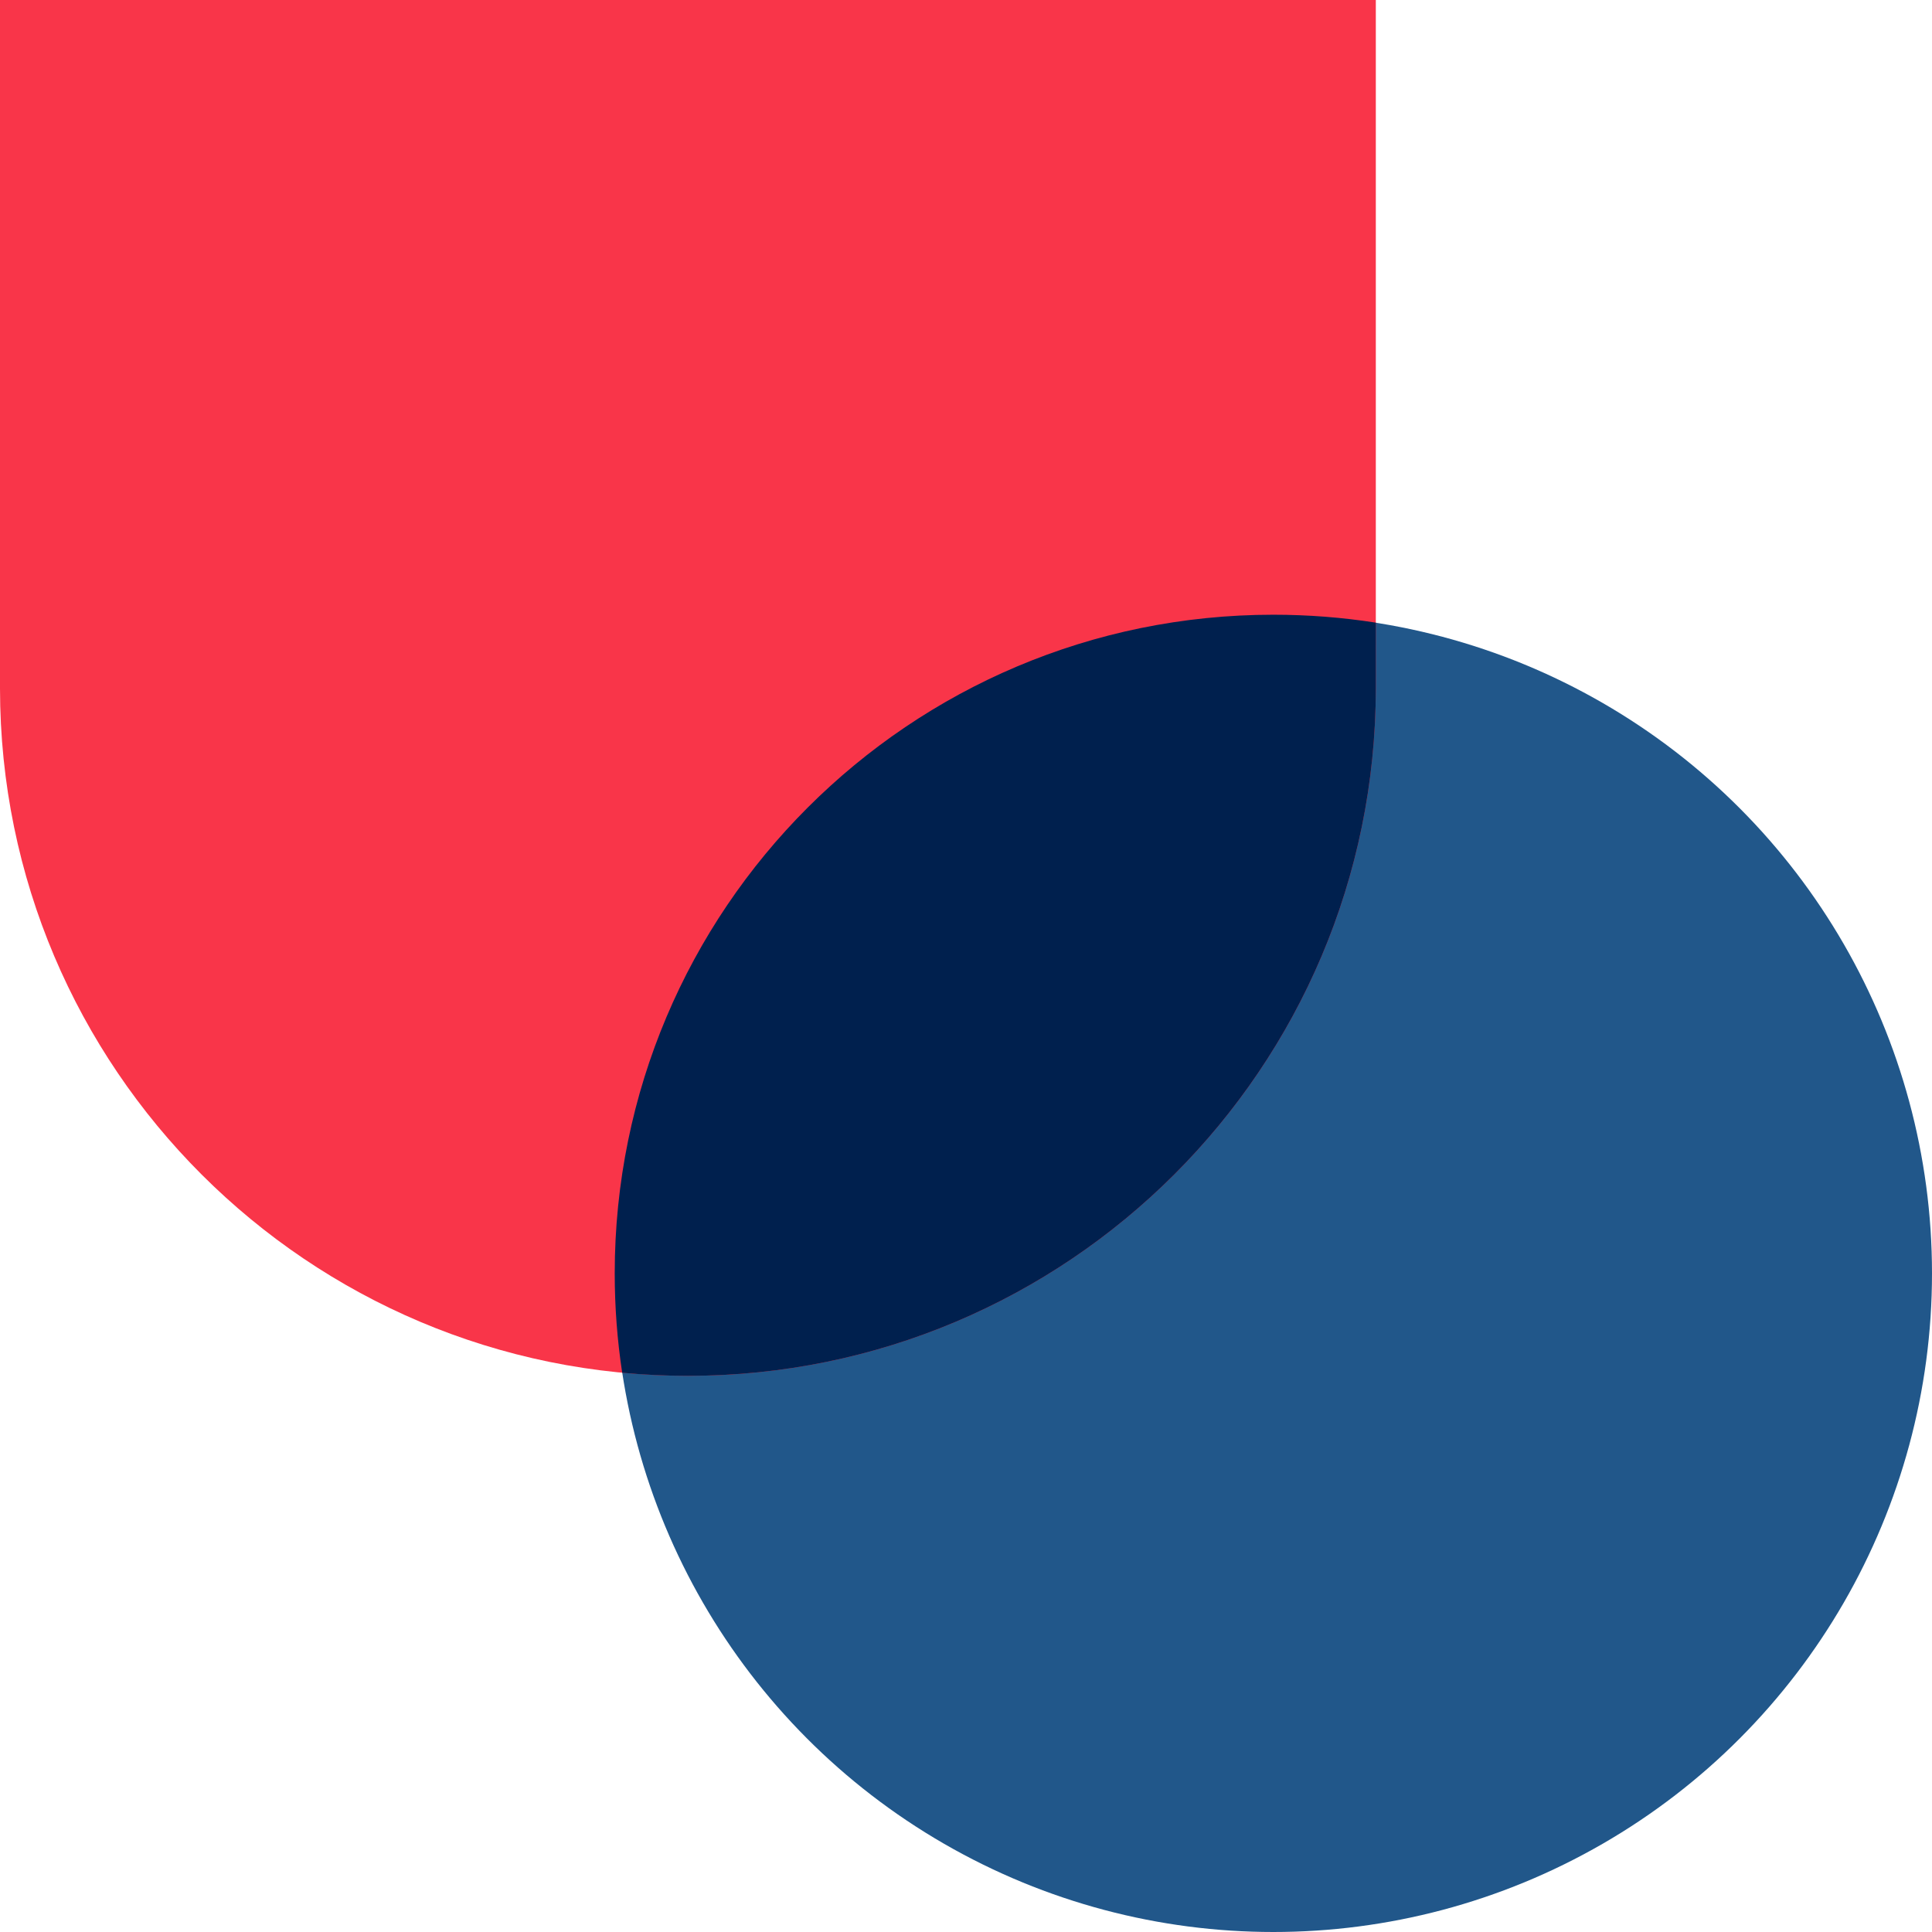
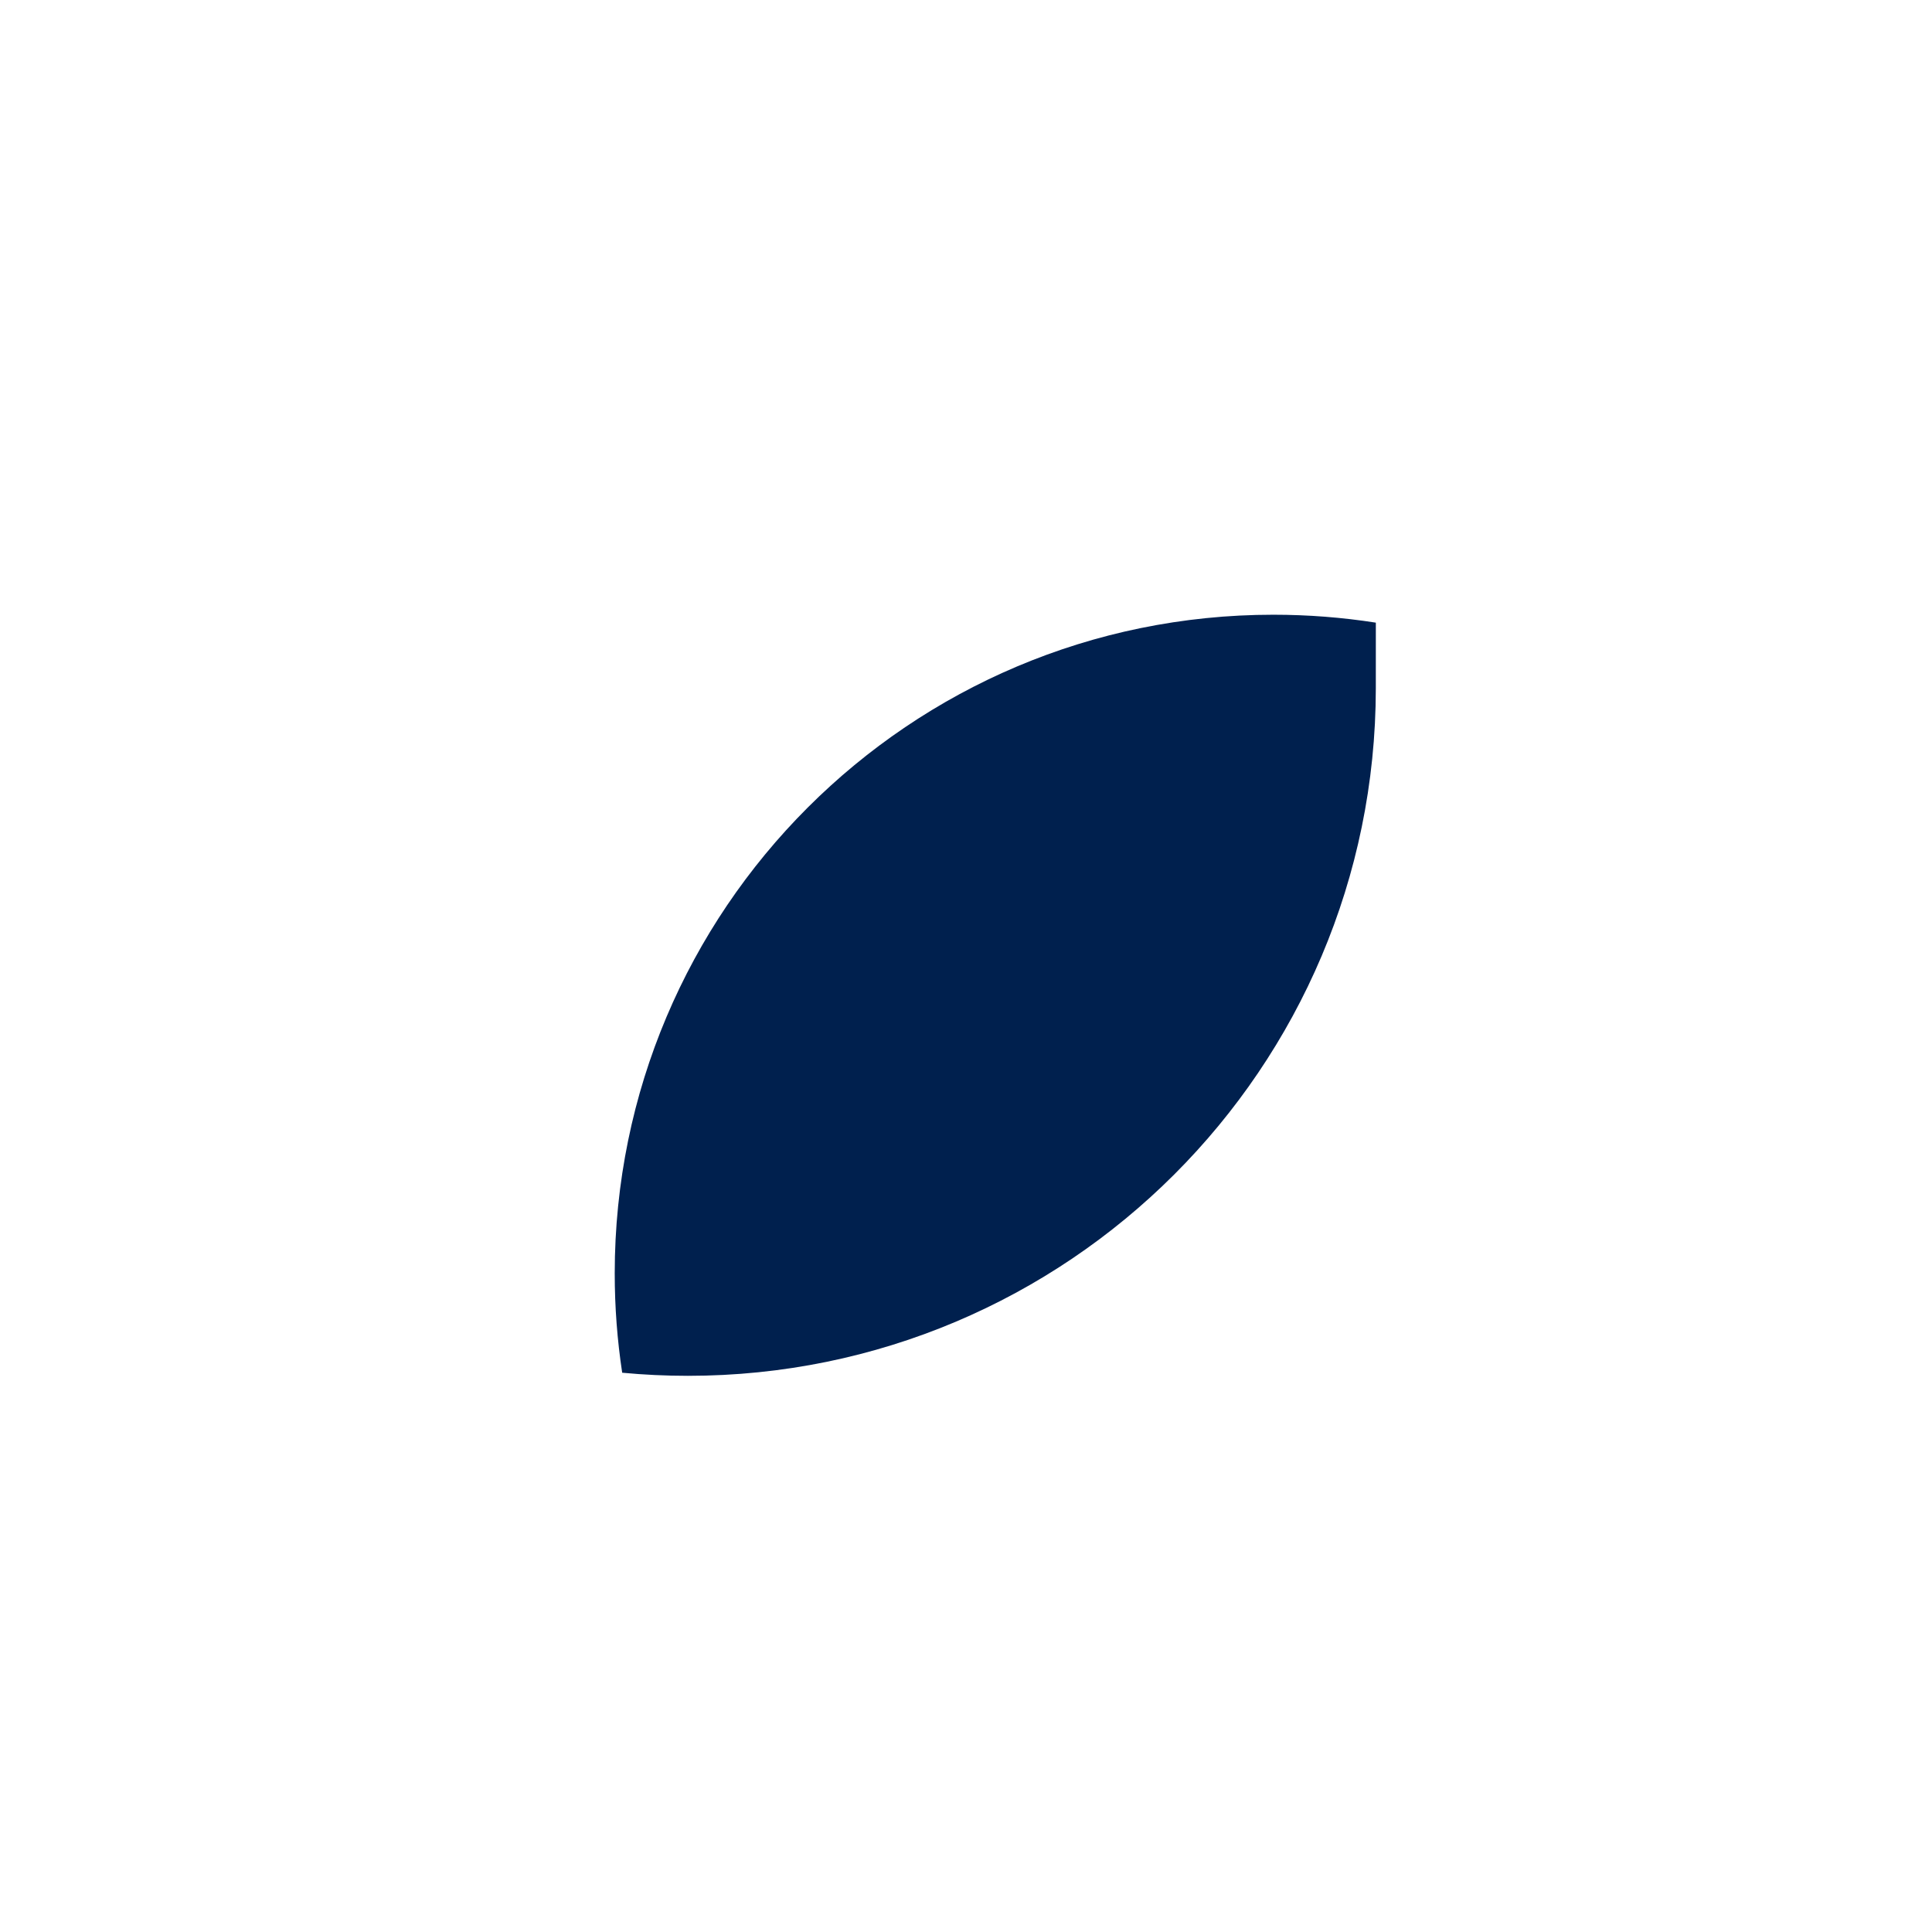
<svg xmlns="http://www.w3.org/2000/svg" width="198px" height="198px" viewBox="0 0 198 198" version="1.1">
  <title>Blue combo sheild</title>
  <g id="business-products" stroke="none" stroke-width="1" fill="none" fill-rule="evenodd">
    <g id="ALB-Comercial-mortgages" transform="translate(-1314, -630)">
      <g id="Blue-combo-sheild" transform="translate(1314, 630)">
-         <circle id="Oval" fill="#21578A" transform="translate(130.5, 130.5) scale(-1, 1) translate(-130.5, -130.5) " cx="130.5" cy="130.5" r="67.5" />
-         <path d="M70.5,141 C109.415,141.006 140.972,109.473 141,70.555 L141,0 L0,0 L0,70.555 C0.028,109.473 31.585,141.006 70.5,141 Z" id="sheild-orange-left-copy" fill="#F93549" transform="translate(70.5, 70.5) scale(-1, 1) rotate(-360) translate(-70.5, -70.5) " />
        <path d="M130.5,63 C134.072,63 137.579,63.277 141.002,63.812 L141,70.555 C140.972,109.473 109.415,141.006 70.5,141 C68.228,141 65.981,140.893 63.765,140.683 C63.261,137.362 63,133.962 63,130.5 C63,93.221 93.221,63 130.5,63 Z" id="Combined-Shape" fill="#00204E" />
      </g>
    </g>
  </g>
</svg>